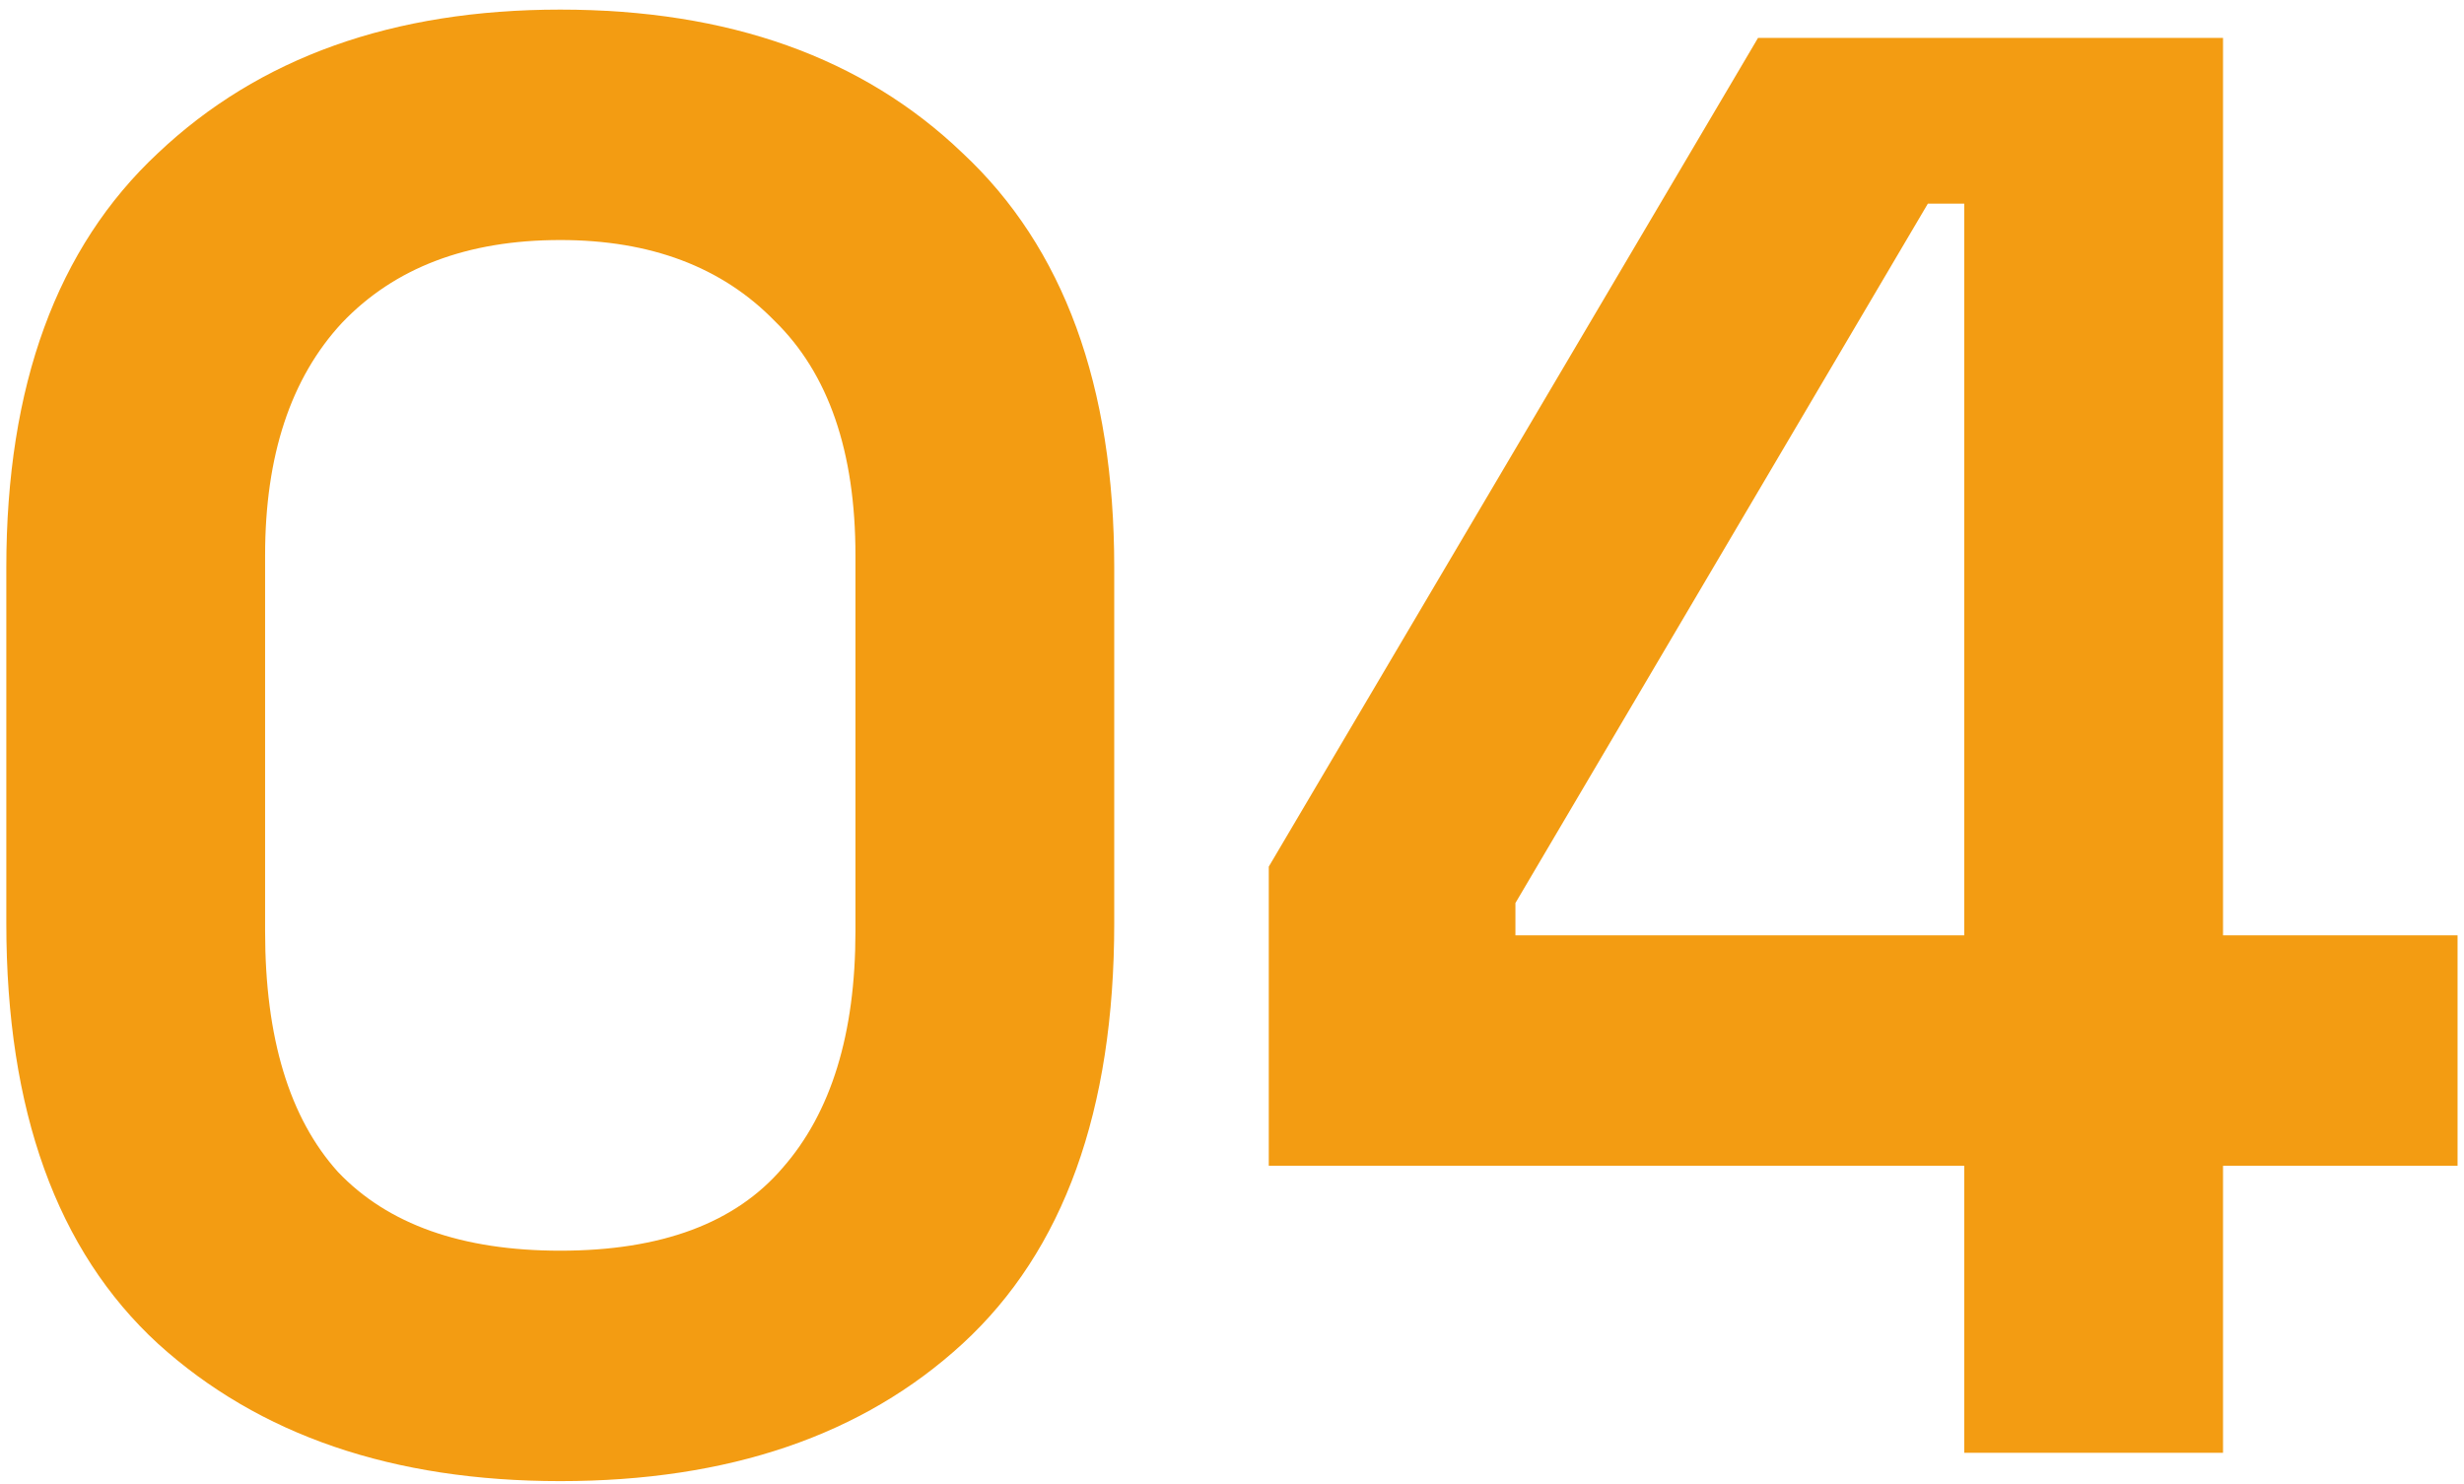
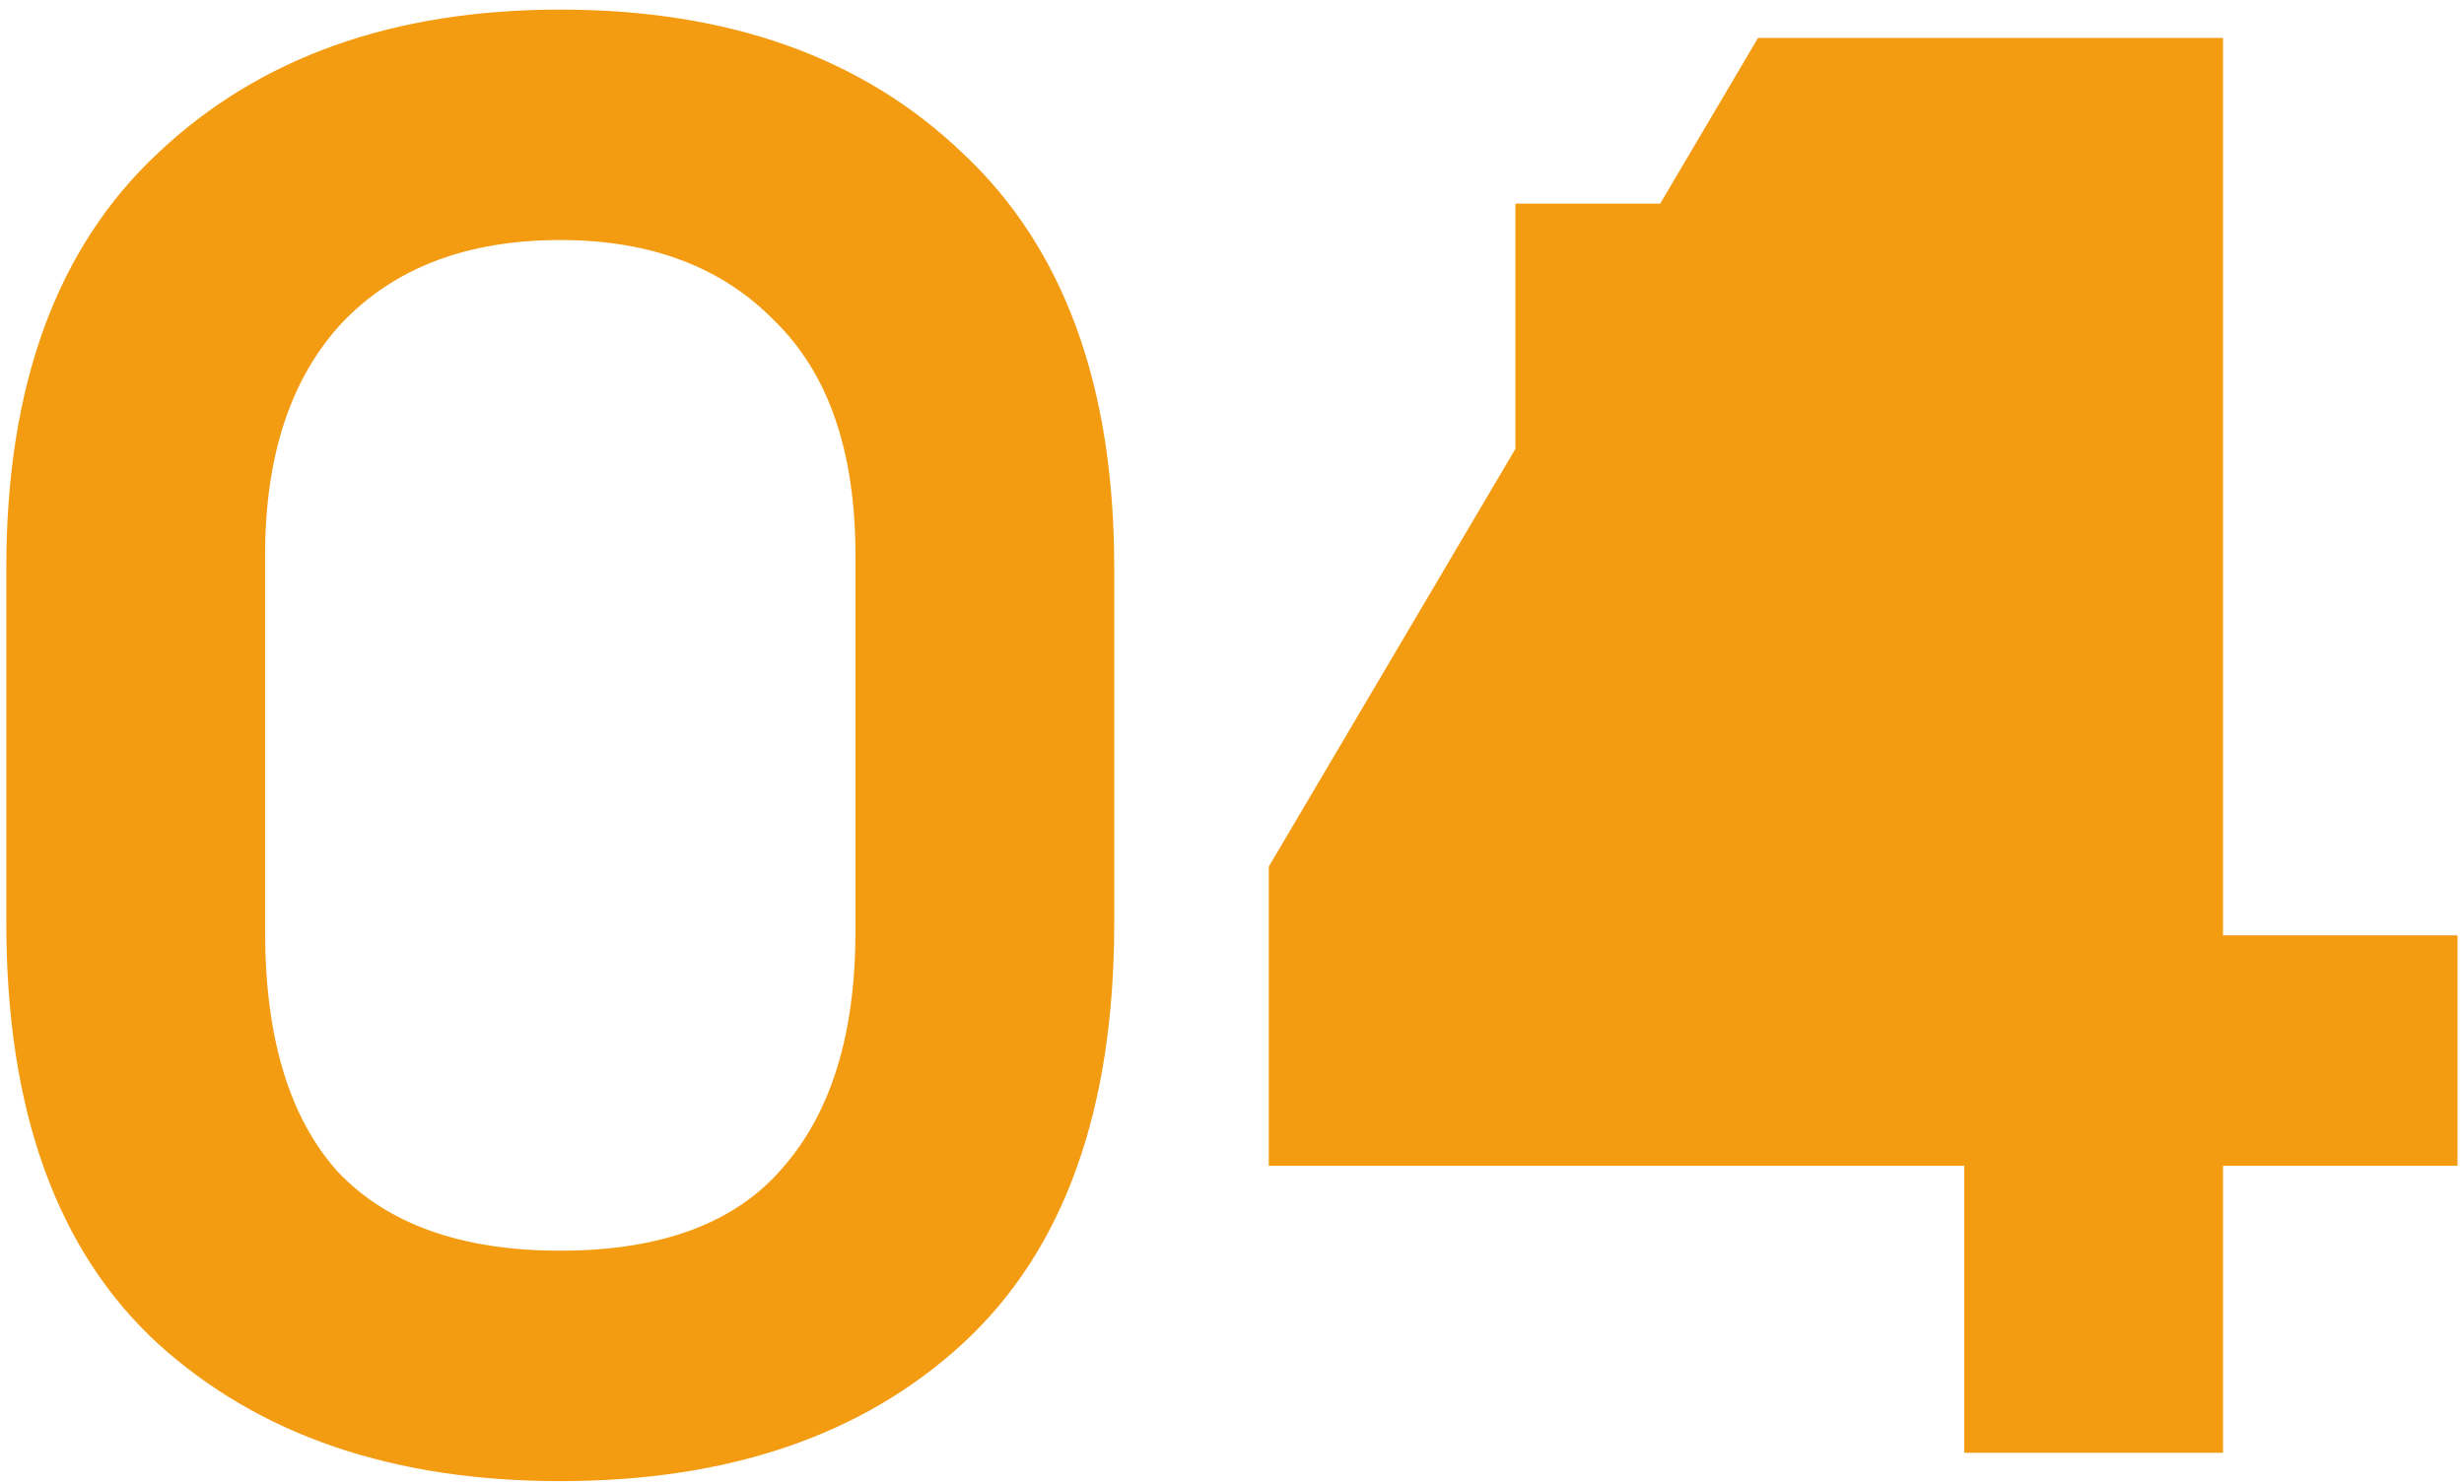
<svg xmlns="http://www.w3.org/2000/svg" width="78" height="47" viewBox="0 0 78 47" fill="none">
-   <path d="M17.736 46.896C12.445 46.896 8.2 45.445 5 42.544C1.8 39.6 0.2 35.163 0.2 29.232V17.968C0.2 12.208 1.8 7.835 5 4.848C8.2 1.819 12.445 0.304 17.736 0.304C23.069 0.304 27.315 1.819 30.472 4.848C33.672 7.835 35.272 12.208 35.272 17.968V29.232C35.272 35.163 33.672 39.6 30.472 42.544C27.315 45.445 23.069 46.896 17.736 46.896ZM17.736 39.6C20.936 39.6 23.283 38.725 24.776 36.976C26.312 35.227 27.08 32.731 27.08 29.488V17.584C27.08 14.299 26.227 11.824 24.52 10.16C22.856 8.453 20.595 7.6 17.736 7.6C14.792 7.6 12.488 8.475 10.824 10.224C9.203 11.973 8.392 14.427 8.392 17.584V29.488C8.392 32.859 9.16 35.397 10.696 37.104C12.275 38.768 14.621 39.6 17.736 39.6ZM62.18 46V36.912H40.164V27.44L55.652 1.2H70.372V29.616H77.796V36.912H70.372V46H62.18ZM47.972 29.616H62.18V6.448H61.028L47.972 28.592V29.616Z" fill="#F39C12" />
+   <path d="M17.736 46.896C12.445 46.896 8.2 45.445 5 42.544C1.8 39.6 0.2 35.163 0.2 29.232V17.968C0.2 12.208 1.8 7.835 5 4.848C8.2 1.819 12.445 0.304 17.736 0.304C23.069 0.304 27.315 1.819 30.472 4.848C33.672 7.835 35.272 12.208 35.272 17.968V29.232C35.272 35.163 33.672 39.6 30.472 42.544C27.315 45.445 23.069 46.896 17.736 46.896ZM17.736 39.6C20.936 39.6 23.283 38.725 24.776 36.976C26.312 35.227 27.08 32.731 27.08 29.488V17.584C27.08 14.299 26.227 11.824 24.52 10.16C22.856 8.453 20.595 7.6 17.736 7.6C14.792 7.6 12.488 8.475 10.824 10.224C9.203 11.973 8.392 14.427 8.392 17.584V29.488C8.392 32.859 9.16 35.397 10.696 37.104C12.275 38.768 14.621 39.6 17.736 39.6ZM62.18 46V36.912H40.164V27.44L55.652 1.2H70.372V29.616H77.796V36.912H70.372V46H62.18ZM47.972 29.616V6.448H61.028L47.972 28.592V29.616Z" fill="#F39C12" />
</svg>